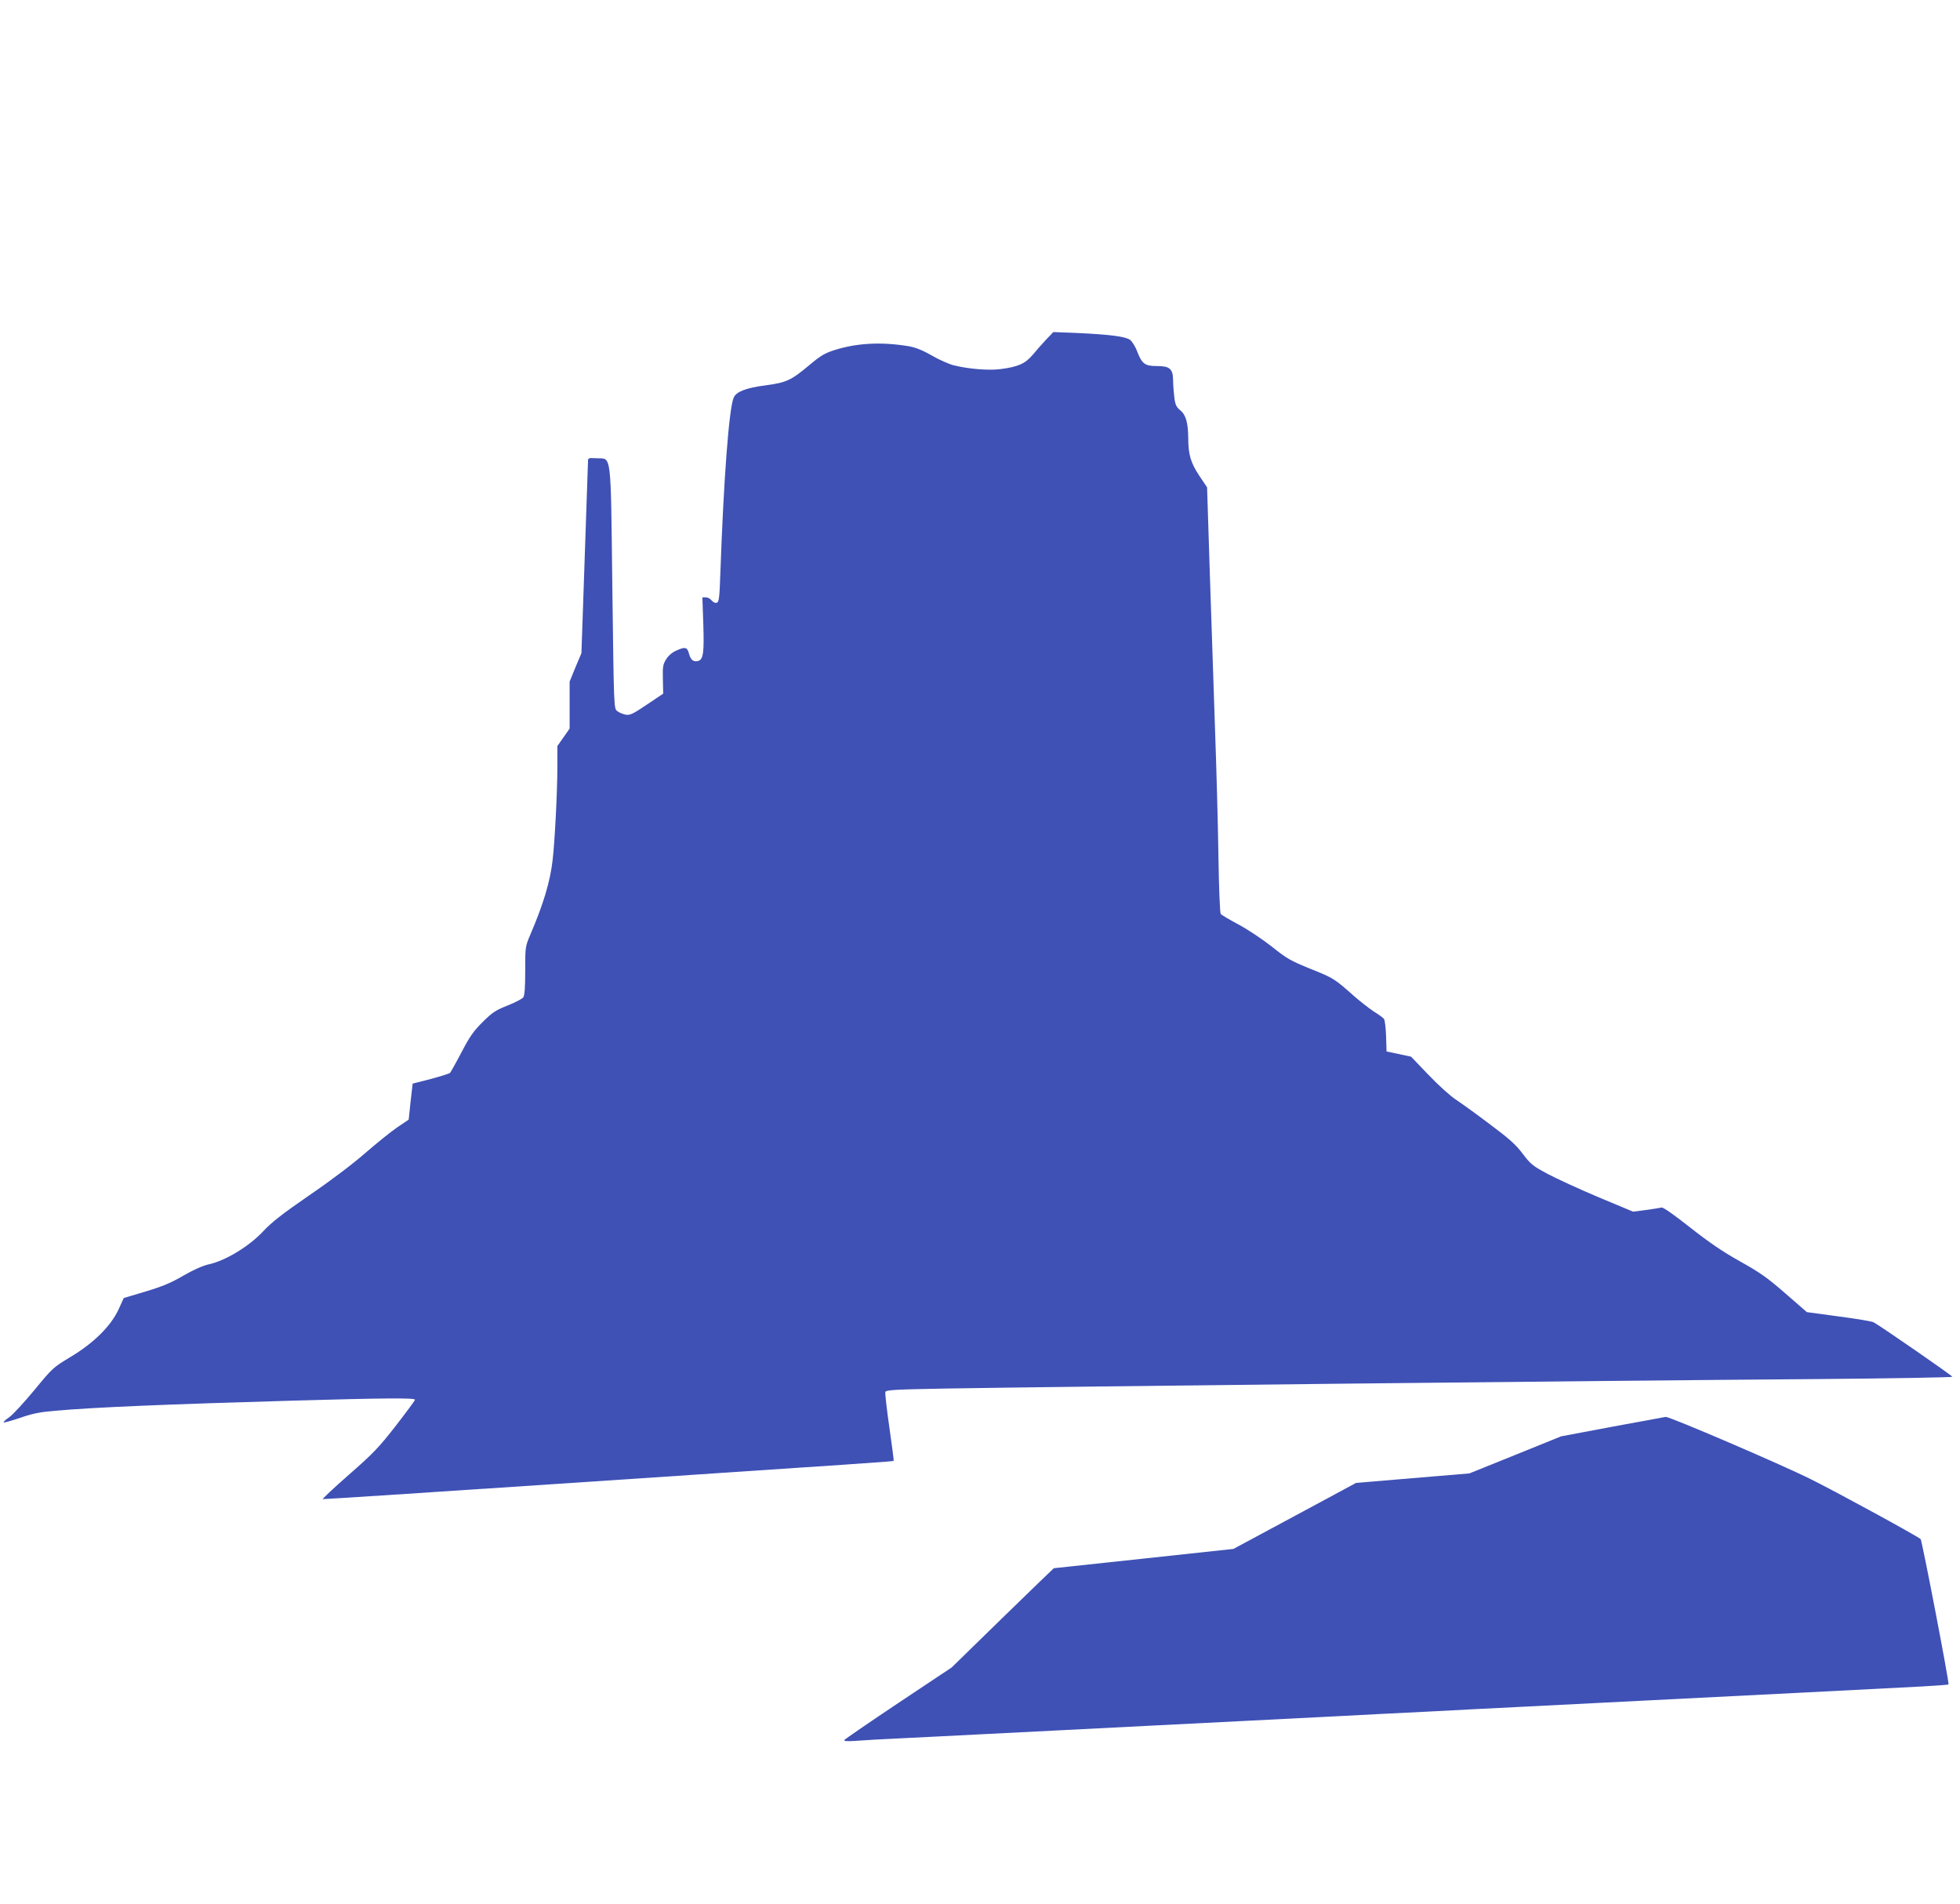
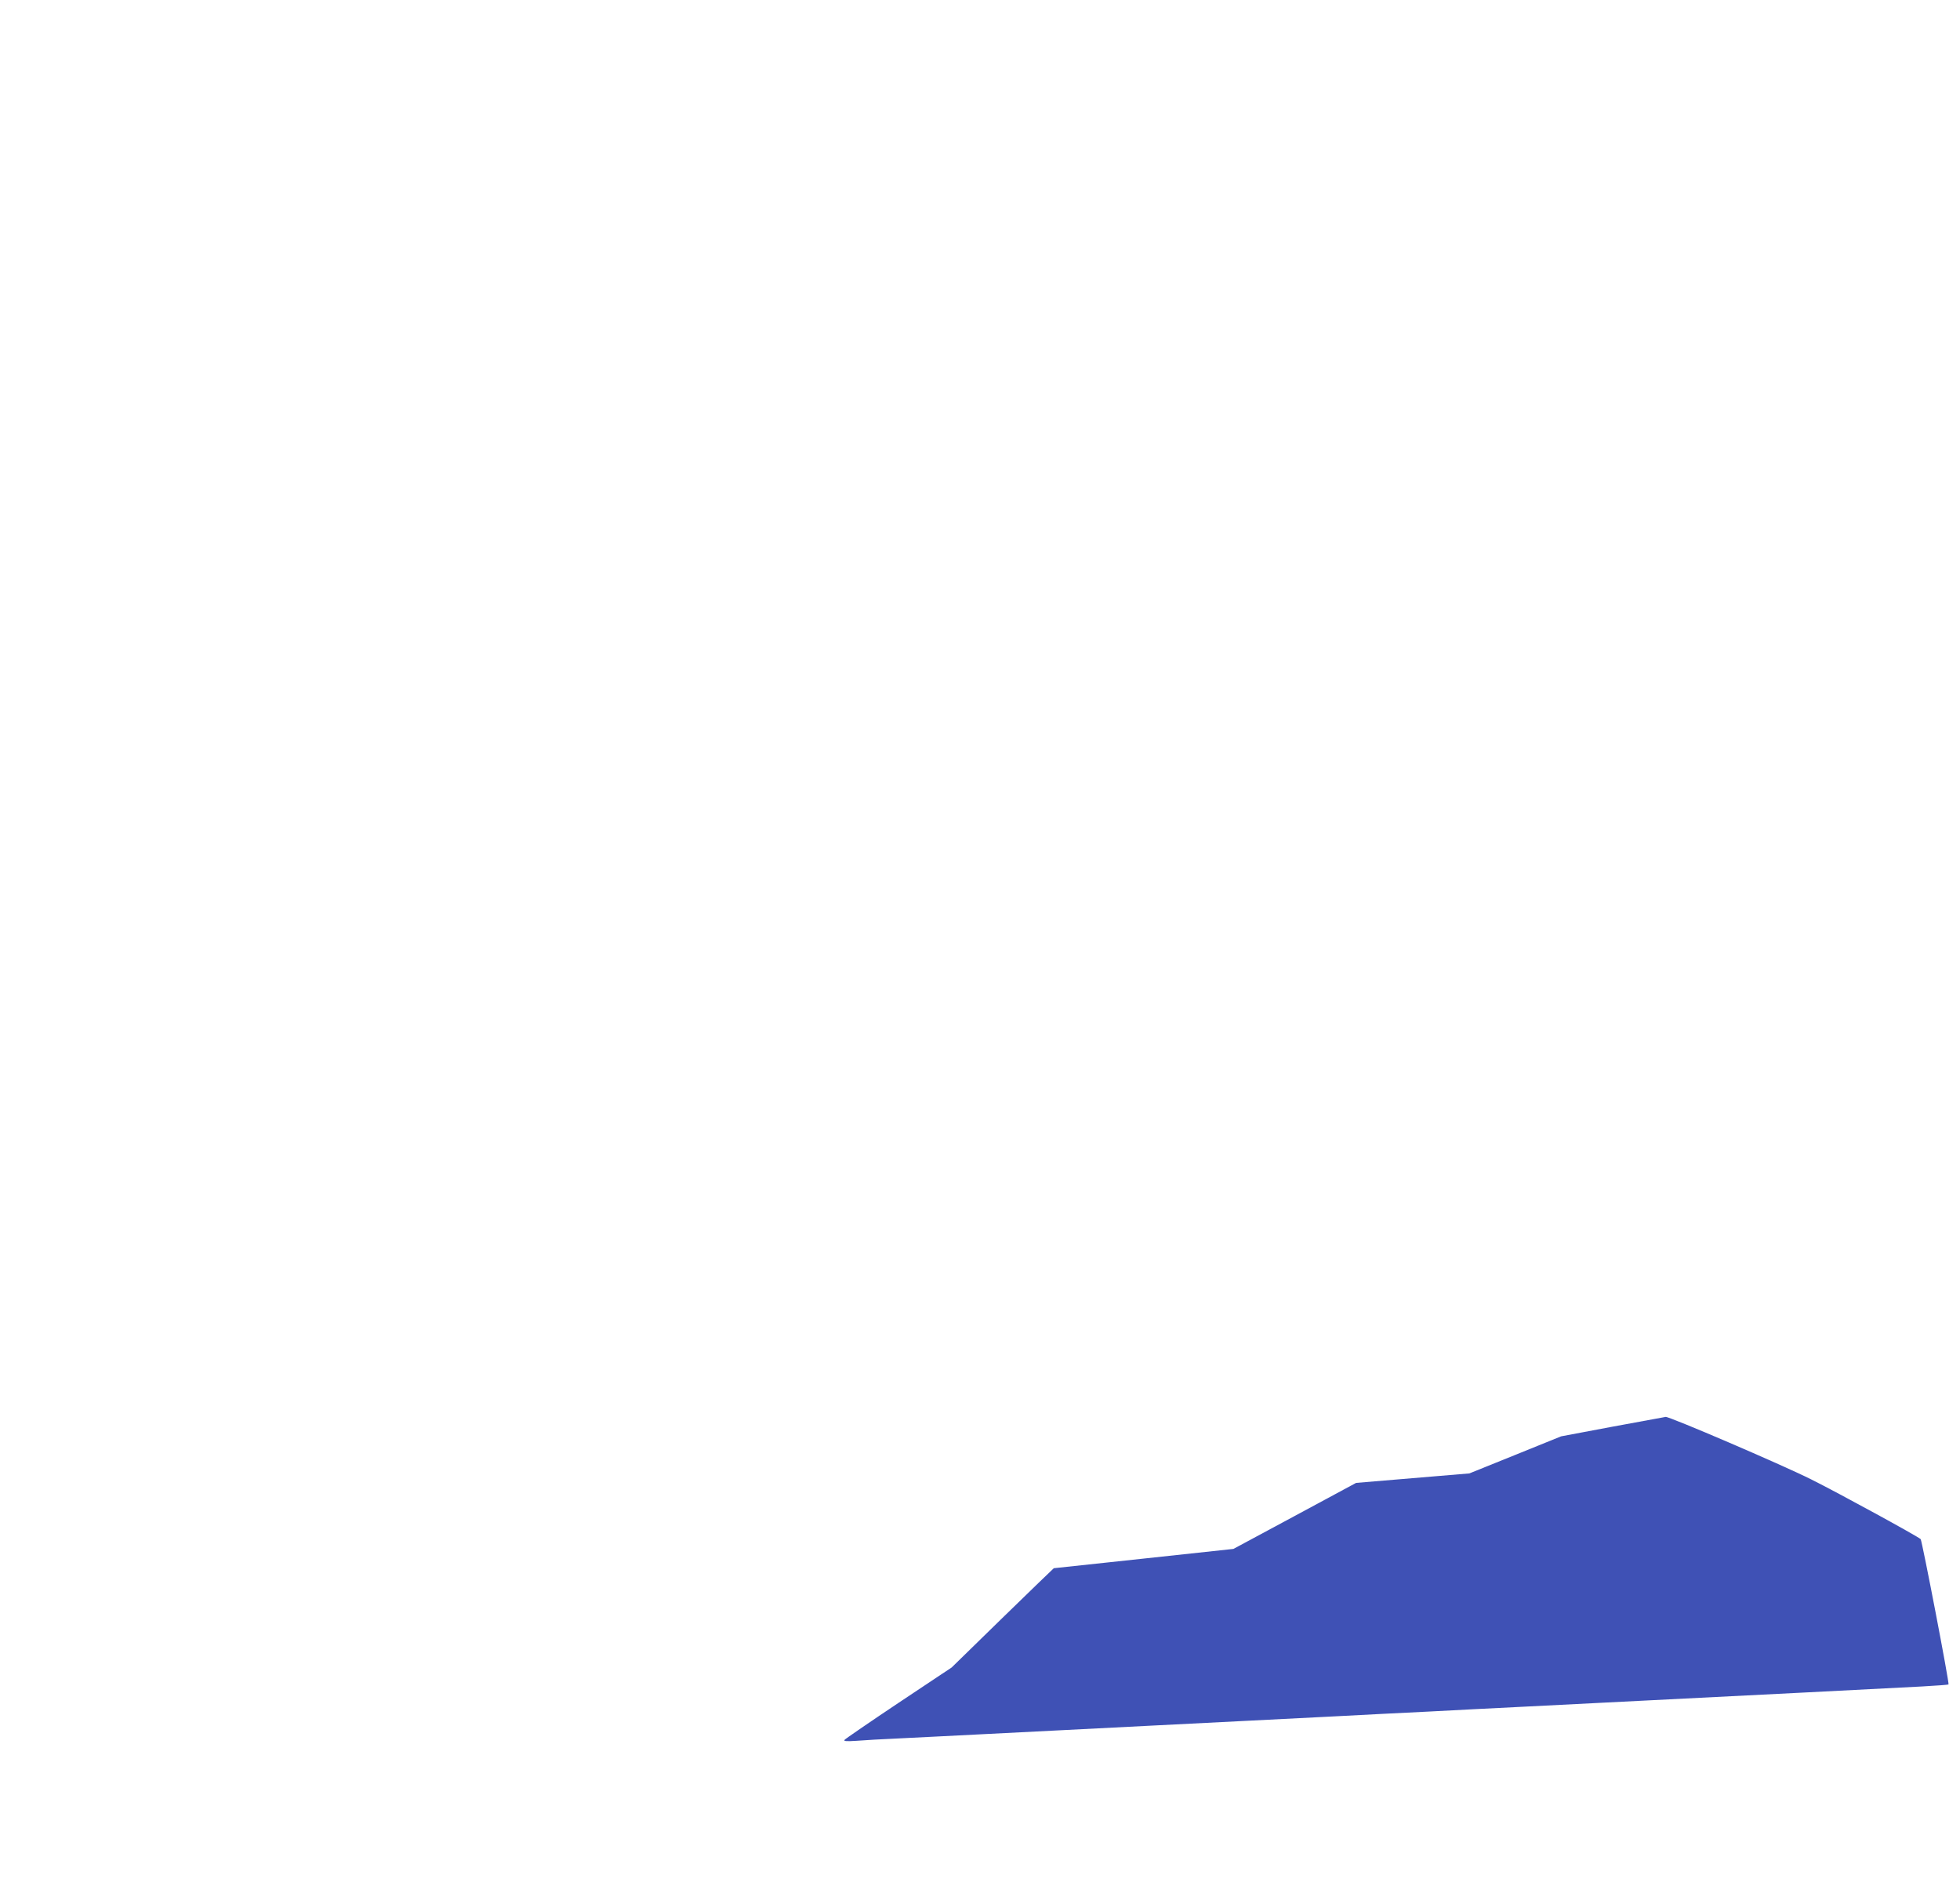
<svg xmlns="http://www.w3.org/2000/svg" version="1.0" width="1280pt" height="1243pt" viewBox="0 0 1280 1243" preserveAspectRatio="xMidYMid meet">
  <g transform="translate(0,1243) scale(0.1,-0.1)" fill="#3f51b5" stroke="none">
-     <path d="M6832 10213 c-26 -28 -66 -73 -89 -101 -49 -57 -94 -77 -210 -92 -78 -10 -209 1 -305 25 -31 8 -95 36 -143 64 -59 34 -105 52 -148 60 -177 30 -339 22 -485 -24 -66 -21 -92 -36 -168 -100 -117 -98 -148 -113 -285 -131 -125 -16 -190 -41 -207 -79 -31 -67 -66 -528 -88 -1157 -5 -151 -9 -178 -22 -183 -11 -4 -23 2 -34 14 -9 12 -26 21 -39 21 l-22 0 6 -175 c6 -183 0 -230 -32 -240 -31 -9 -50 5 -61 46 -12 45 -25 48 -86 20 -25 -11 -50 -33 -64 -56 -21 -34 -23 -49 -21 -131 l2 -93 -106 -71 c-95 -64 -111 -71 -140 -66 -19 4 -43 14 -55 24 -21 17 -21 22 -31 802 -11 907 -4 843 -102 848 -54 3 -57 2 -57 -20 0 -13 -7 -210 -15 -438 -8 -228 -17 -505 -21 -615 l-7 -200 -39 -92 -38 -93 0 -153 0 -154 -40 -57 -40 -57 0 -132 c0 -167 -17 -494 -31 -612 -16 -142 -61 -290 -146 -488 -33 -78 -33 -80 -33 -236 0 -110 -4 -162 -13 -173 -6 -9 -52 -33 -102 -53 -78 -31 -100 -45 -163 -108 -60 -59 -84 -94 -138 -197 -36 -69 -70 -129 -75 -135 -6 -5 -63 -23 -127 -40 l-117 -30 -7 -60 c-4 -33 -10 -86 -13 -118 l-6 -57 -74 -50 c-40 -27 -133 -102 -208 -167 -81 -71 -226 -181 -367 -277 -180 -124 -247 -177 -303 -237 -89 -95 -242 -189 -350 -213 -44 -10 -102 -36 -170 -75 -78 -46 -136 -70 -245 -103 l-144 -43 -34 -75 c-51 -109 -162 -219 -314 -310 -113 -68 -117 -72 -234 -214 -66 -80 -139 -159 -163 -177 -25 -17 -42 -33 -39 -36 3 -3 51 11 108 30 80 28 131 38 228 46 261 23 721 42 1550 66 593 17 800 19 800 6 0 -5 -57 -82 -126 -171 -111 -142 -147 -180 -305 -318 -98 -86 -175 -158 -171 -160 5 -1 717 45 1583 103 2010 134 2141 143 2145 147 2 2 -11 101 -28 219 -17 119 -29 223 -26 231 5 13 62 16 390 22 770 13 4233 51 5701 62 482 4 877 11 877 15 0 7 -474 335 -515 356 -11 6 -113 23 -228 38 l-207 28 -139 121 c-116 101 -164 136 -297 210 -116 65 -205 126 -328 223 -103 81 -175 132 -185 129 -9 -2 -54 -10 -101 -16 l-85 -11 -225 94 c-124 52 -273 121 -332 152 -99 53 -112 64 -163 131 -44 59 -87 98 -213 192 -86 65 -186 137 -222 161 -36 23 -117 96 -180 162 l-115 120 -80 17 -80 17 -3 99 c-2 57 -8 106 -14 114 -7 8 -37 30 -68 49 -30 20 -89 66 -130 102 -125 111 -133 116 -281 175 -130 53 -154 66 -254 146 -61 48 -157 112 -217 144 -58 31 -111 62 -116 69 -5 7 -12 169 -15 382 -3 204 -13 573 -22 820 -8 248 -24 705 -34 1017 l-18 566 -51 76 c-55 83 -72 138 -72 244 -1 101 -15 153 -52 183 -26 22 -33 36 -39 85 -4 33 -8 83 -8 112 -1 74 -22 92 -105 92 -79 0 -98 14 -129 94 -12 33 -34 67 -47 77 -30 22 -132 35 -348 45 l-153 6 -47 -49z" />
    <path d="M10530 3115 l-335 -63 -299 -121 -300 -121 -370 -31 -370 -31 -401 -216 -400 -215 -585 -63 c-322 -34 -587 -63 -588 -63 -2 -1 -153 -147 -335 -324 l-332 -324 -347 -231 c-190 -127 -349 -236 -353 -242 -6 -9 14 -10 76 -6 46 4 174 11 284 16 110 5 334 17 498 25 163 8 430 22 592 30 162 8 428 22 590 30 162 8 429 22 593 30 163 8 430 22 592 30 162 9 428 22 590 30 162 9 426 22 585 30 160 8 515 26 790 40 621 31 1624 82 1848 94 92 5 170 11 172 13 7 6 -173 940 -182 949 -19 18 -534 300 -717 391 -192 96 -922 409 -948 407 -7 -1 -164 -30 -348 -64z" />
  </g>
</svg>